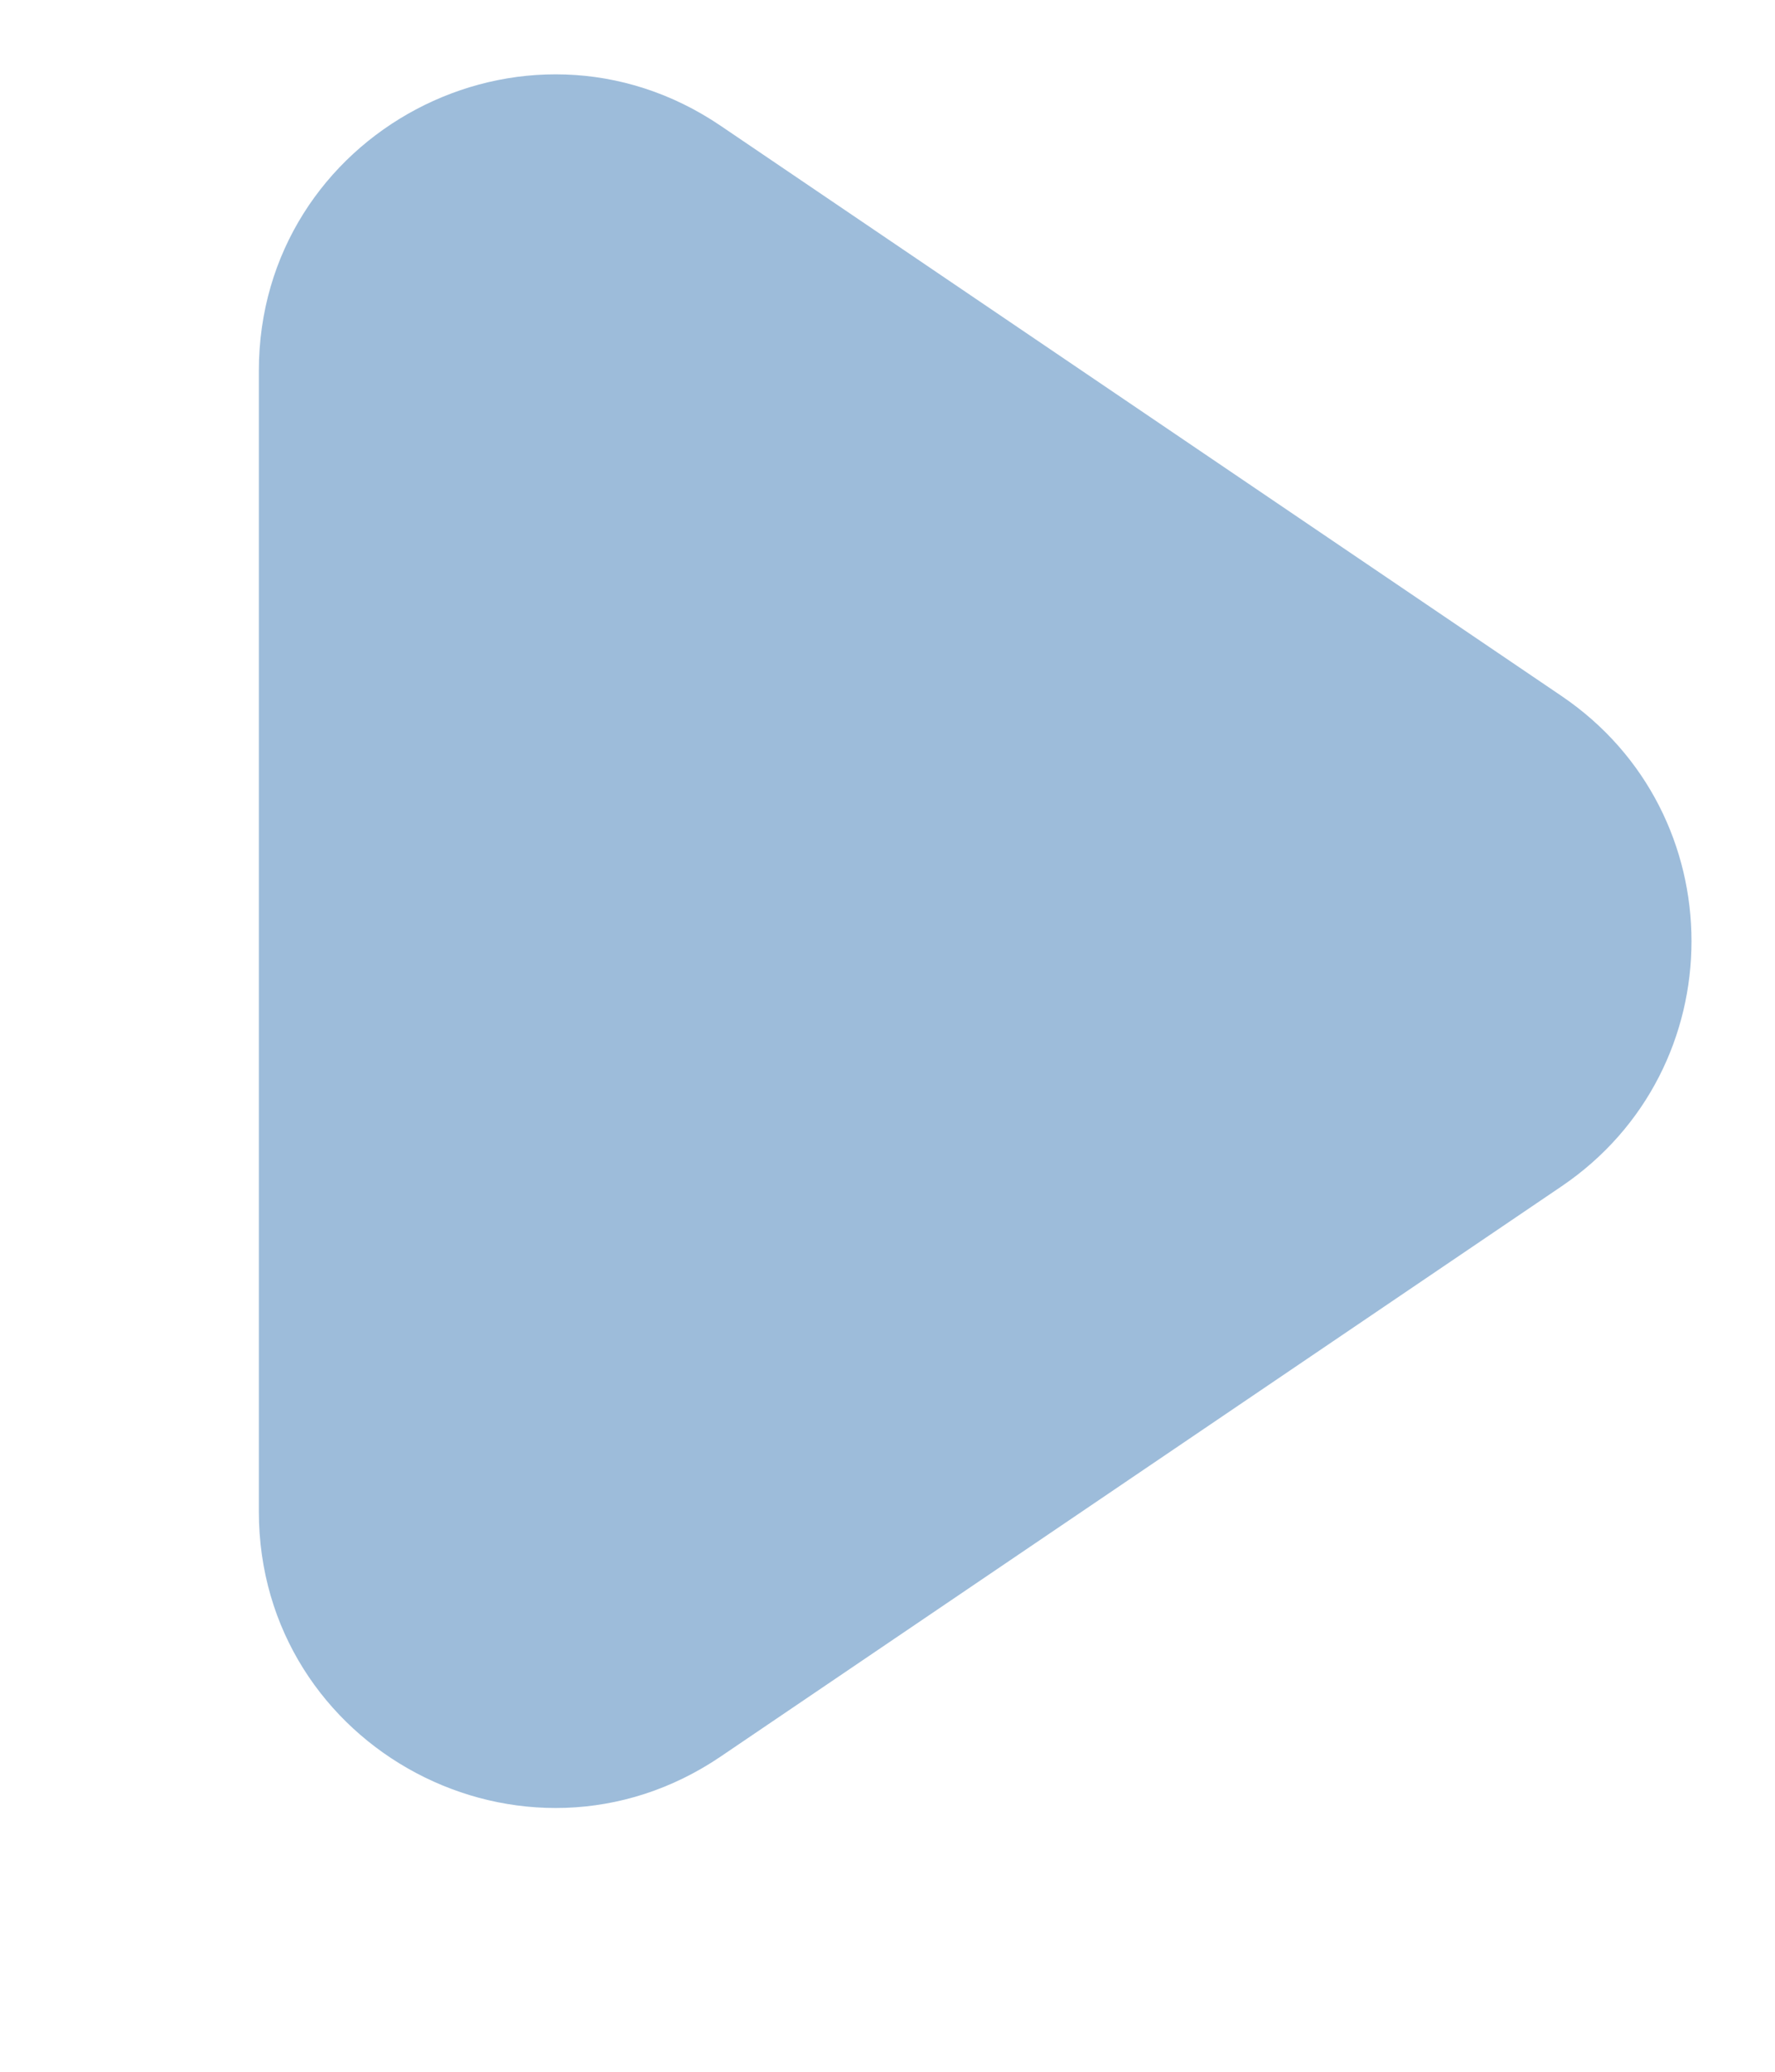
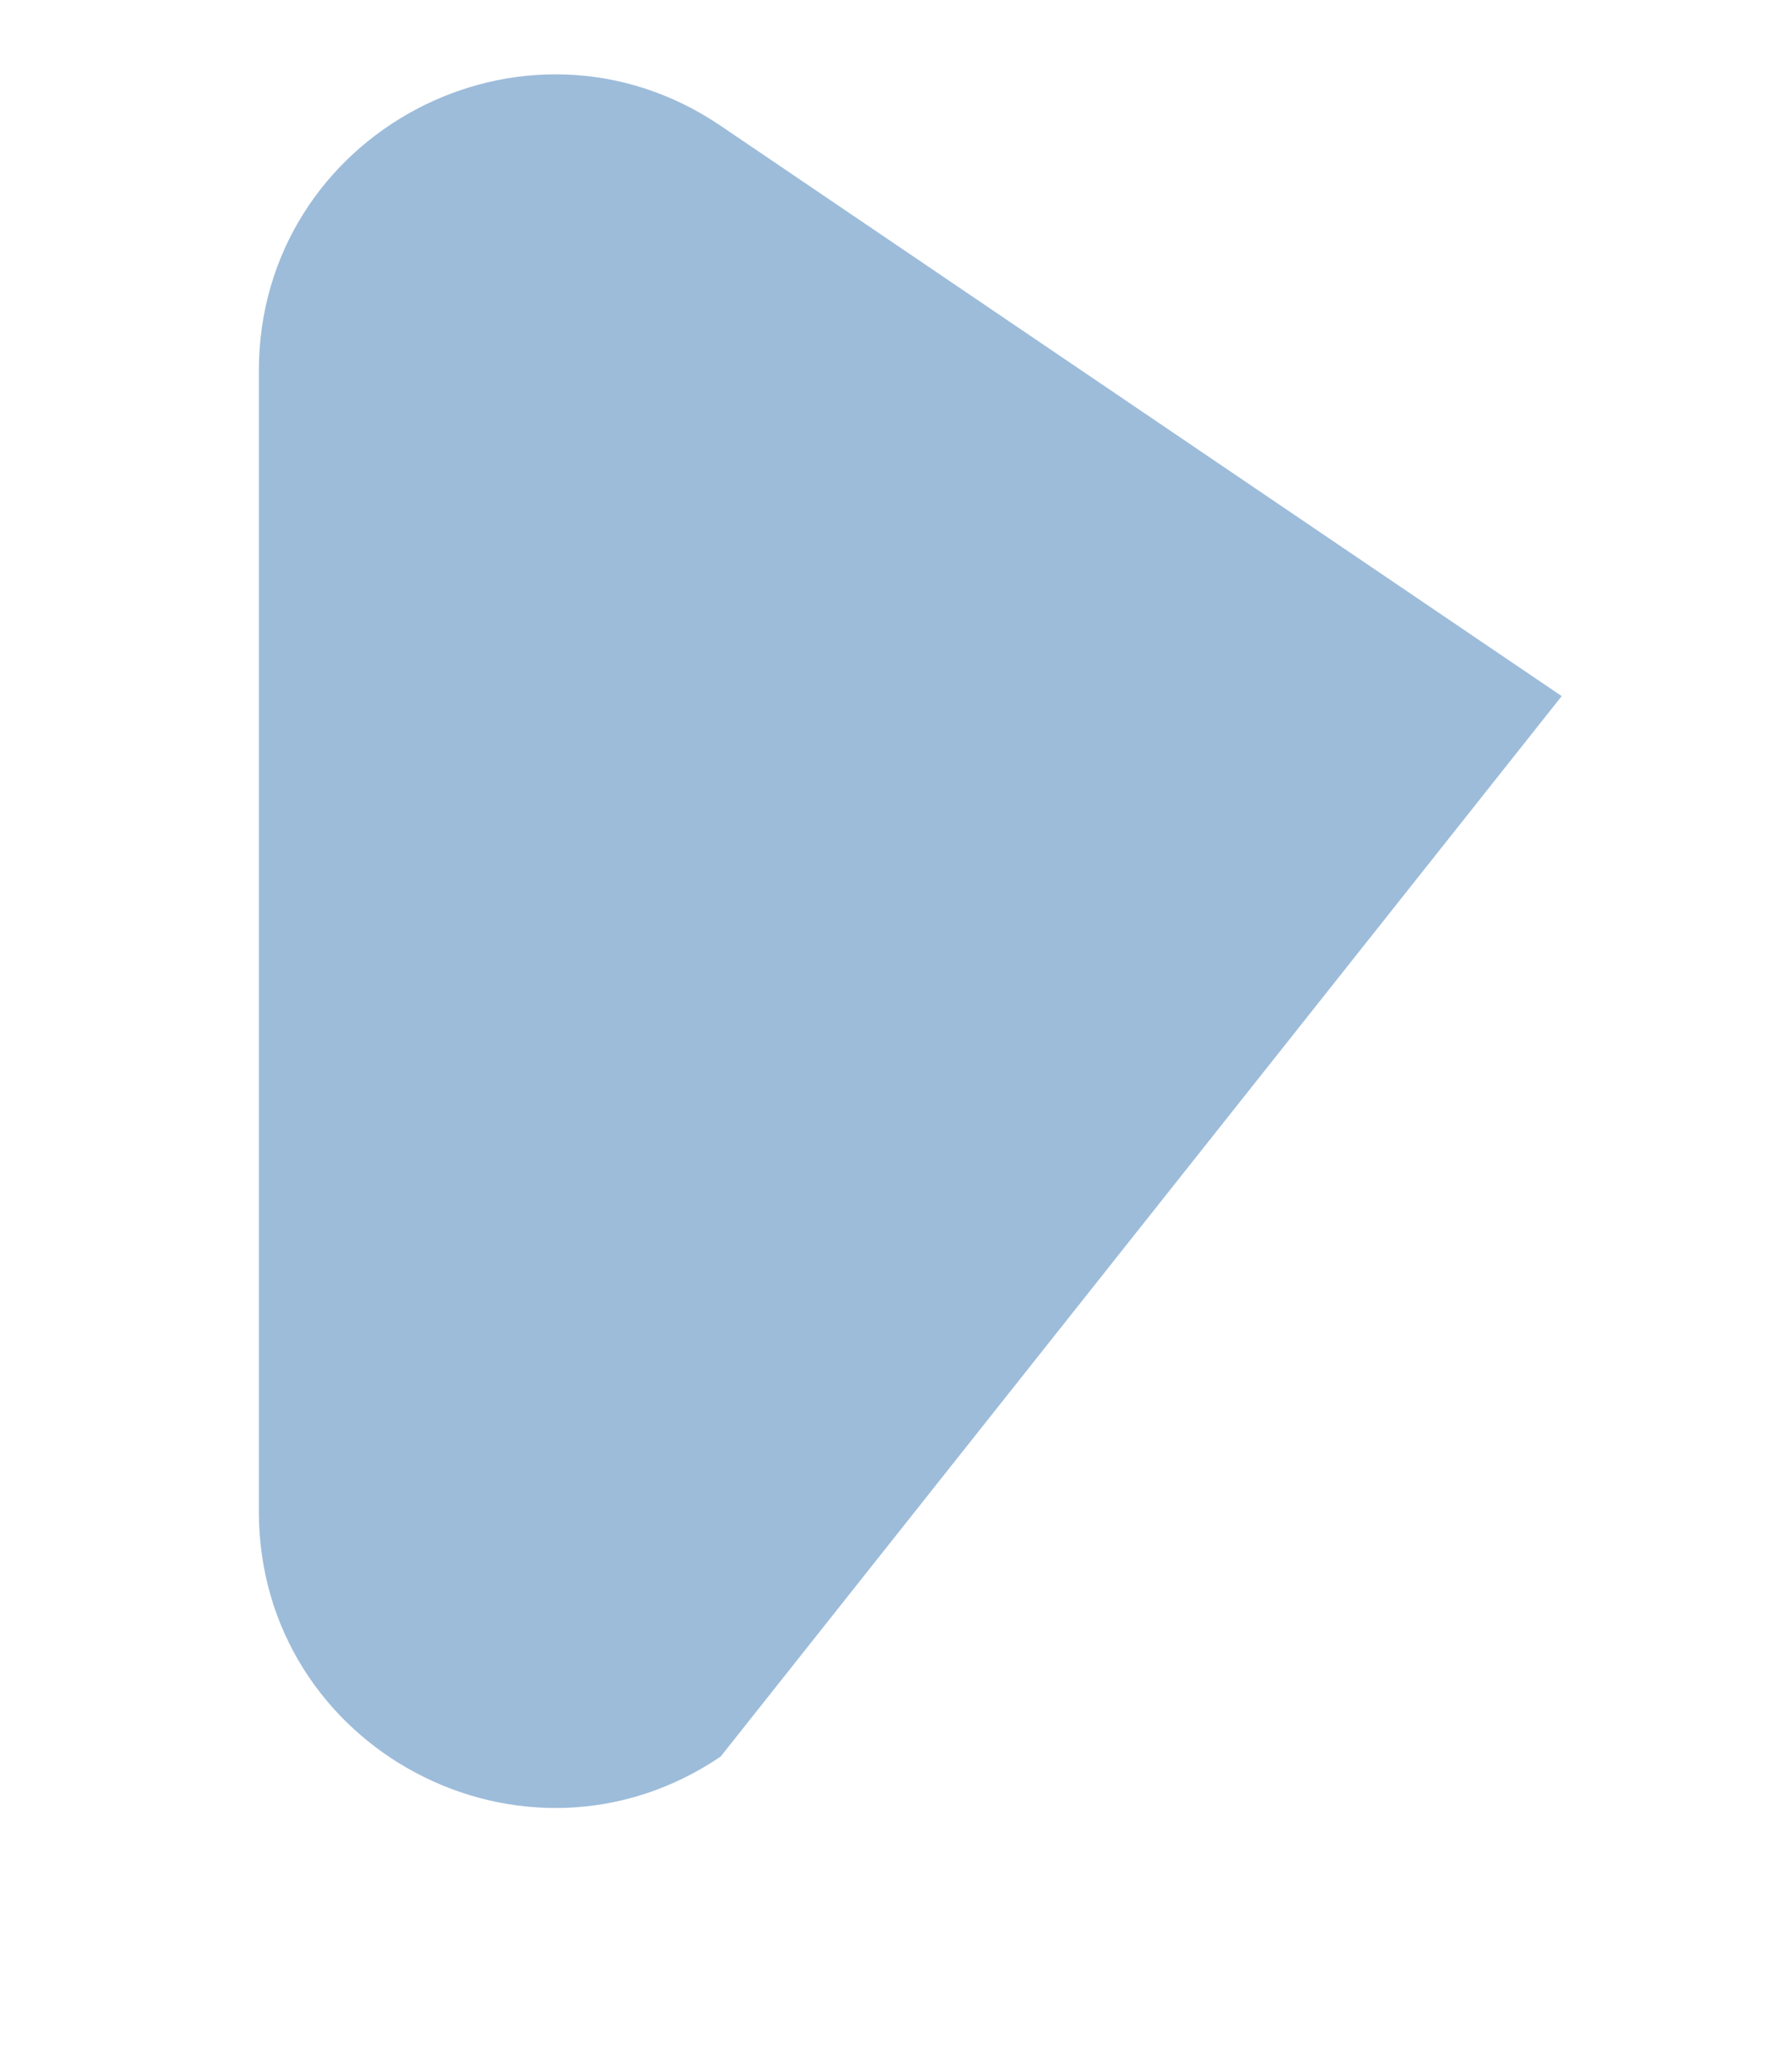
<svg xmlns="http://www.w3.org/2000/svg" width="6" height="7" viewBox="0 0 6 7" fill="none">
-   <path d="M5.279 2.352C5.864 2.749 5.864 3.611 5.279 4.008L2.436 5.935C1.772 6.385 0.875 5.909 0.875 5.107L0.875 1.253C0.875 0.451 1.772 -0.025 2.436 0.425L5.279 2.352Z" fill="#9DBCDA" />
+   <path d="M5.279 2.352L2.436 5.935C1.772 6.385 0.875 5.909 0.875 5.107L0.875 1.253C0.875 0.451 1.772 -0.025 2.436 0.425L5.279 2.352Z" fill="#9DBCDA" />
</svg>